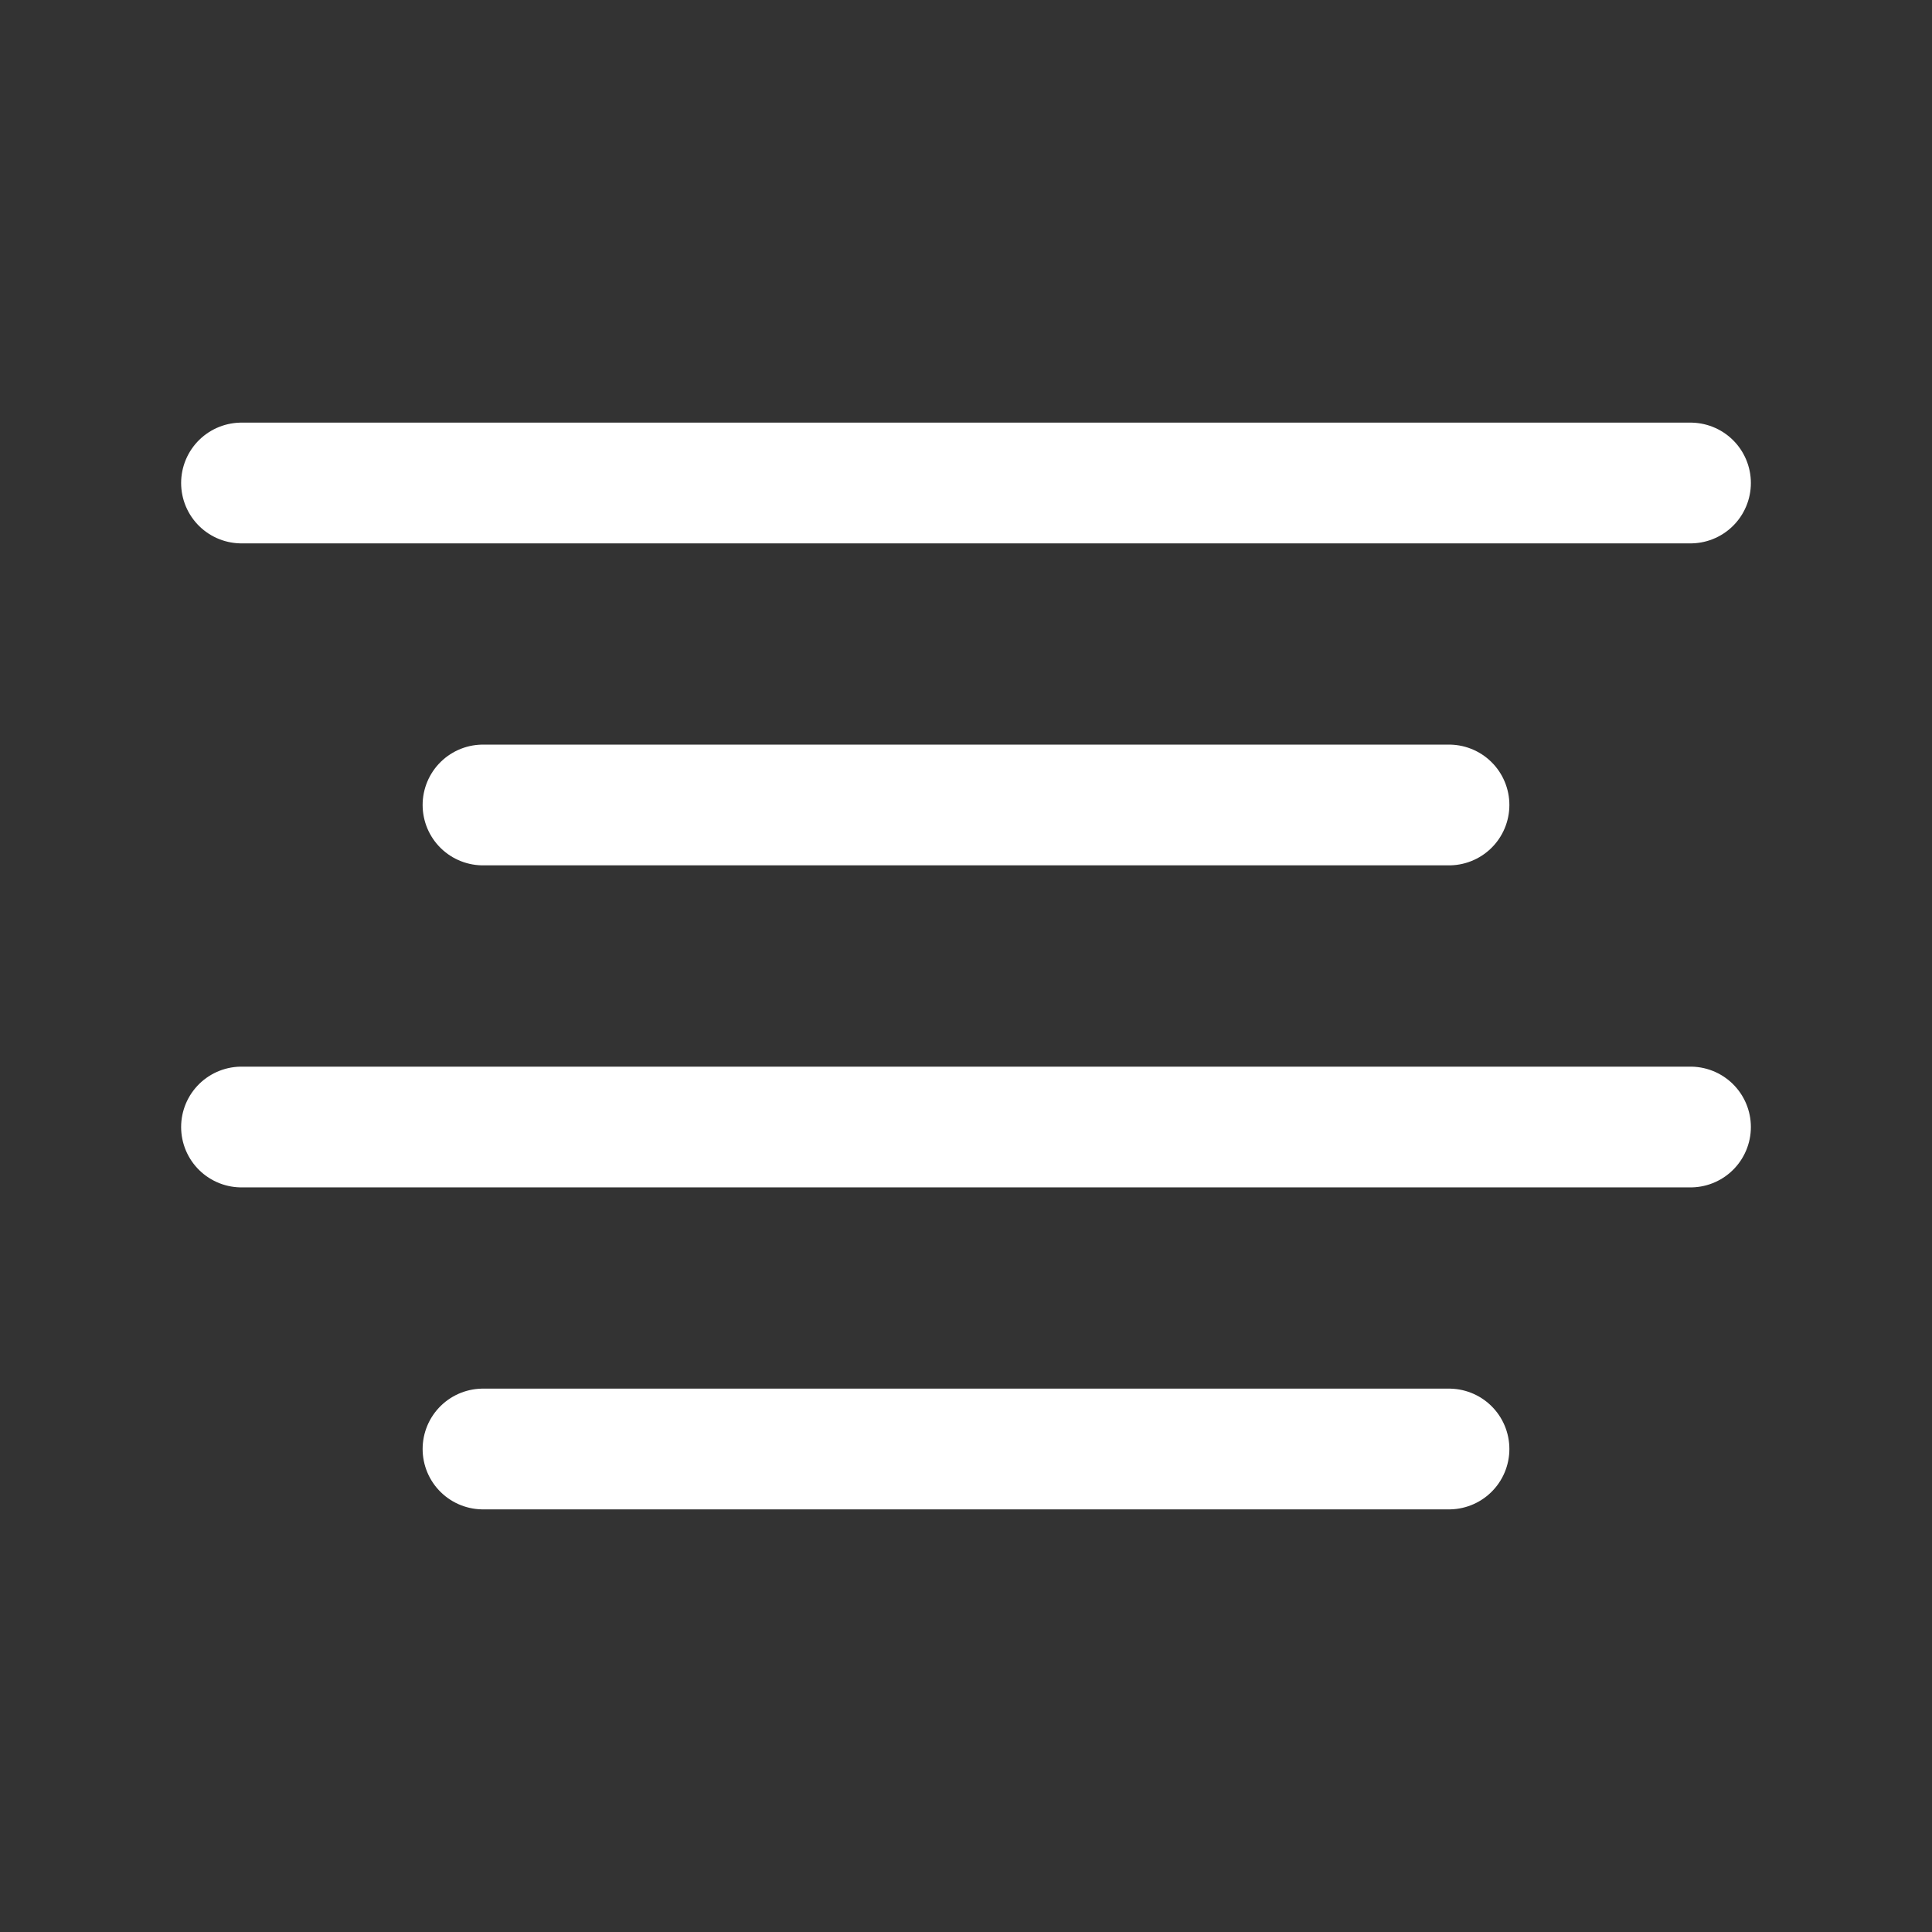
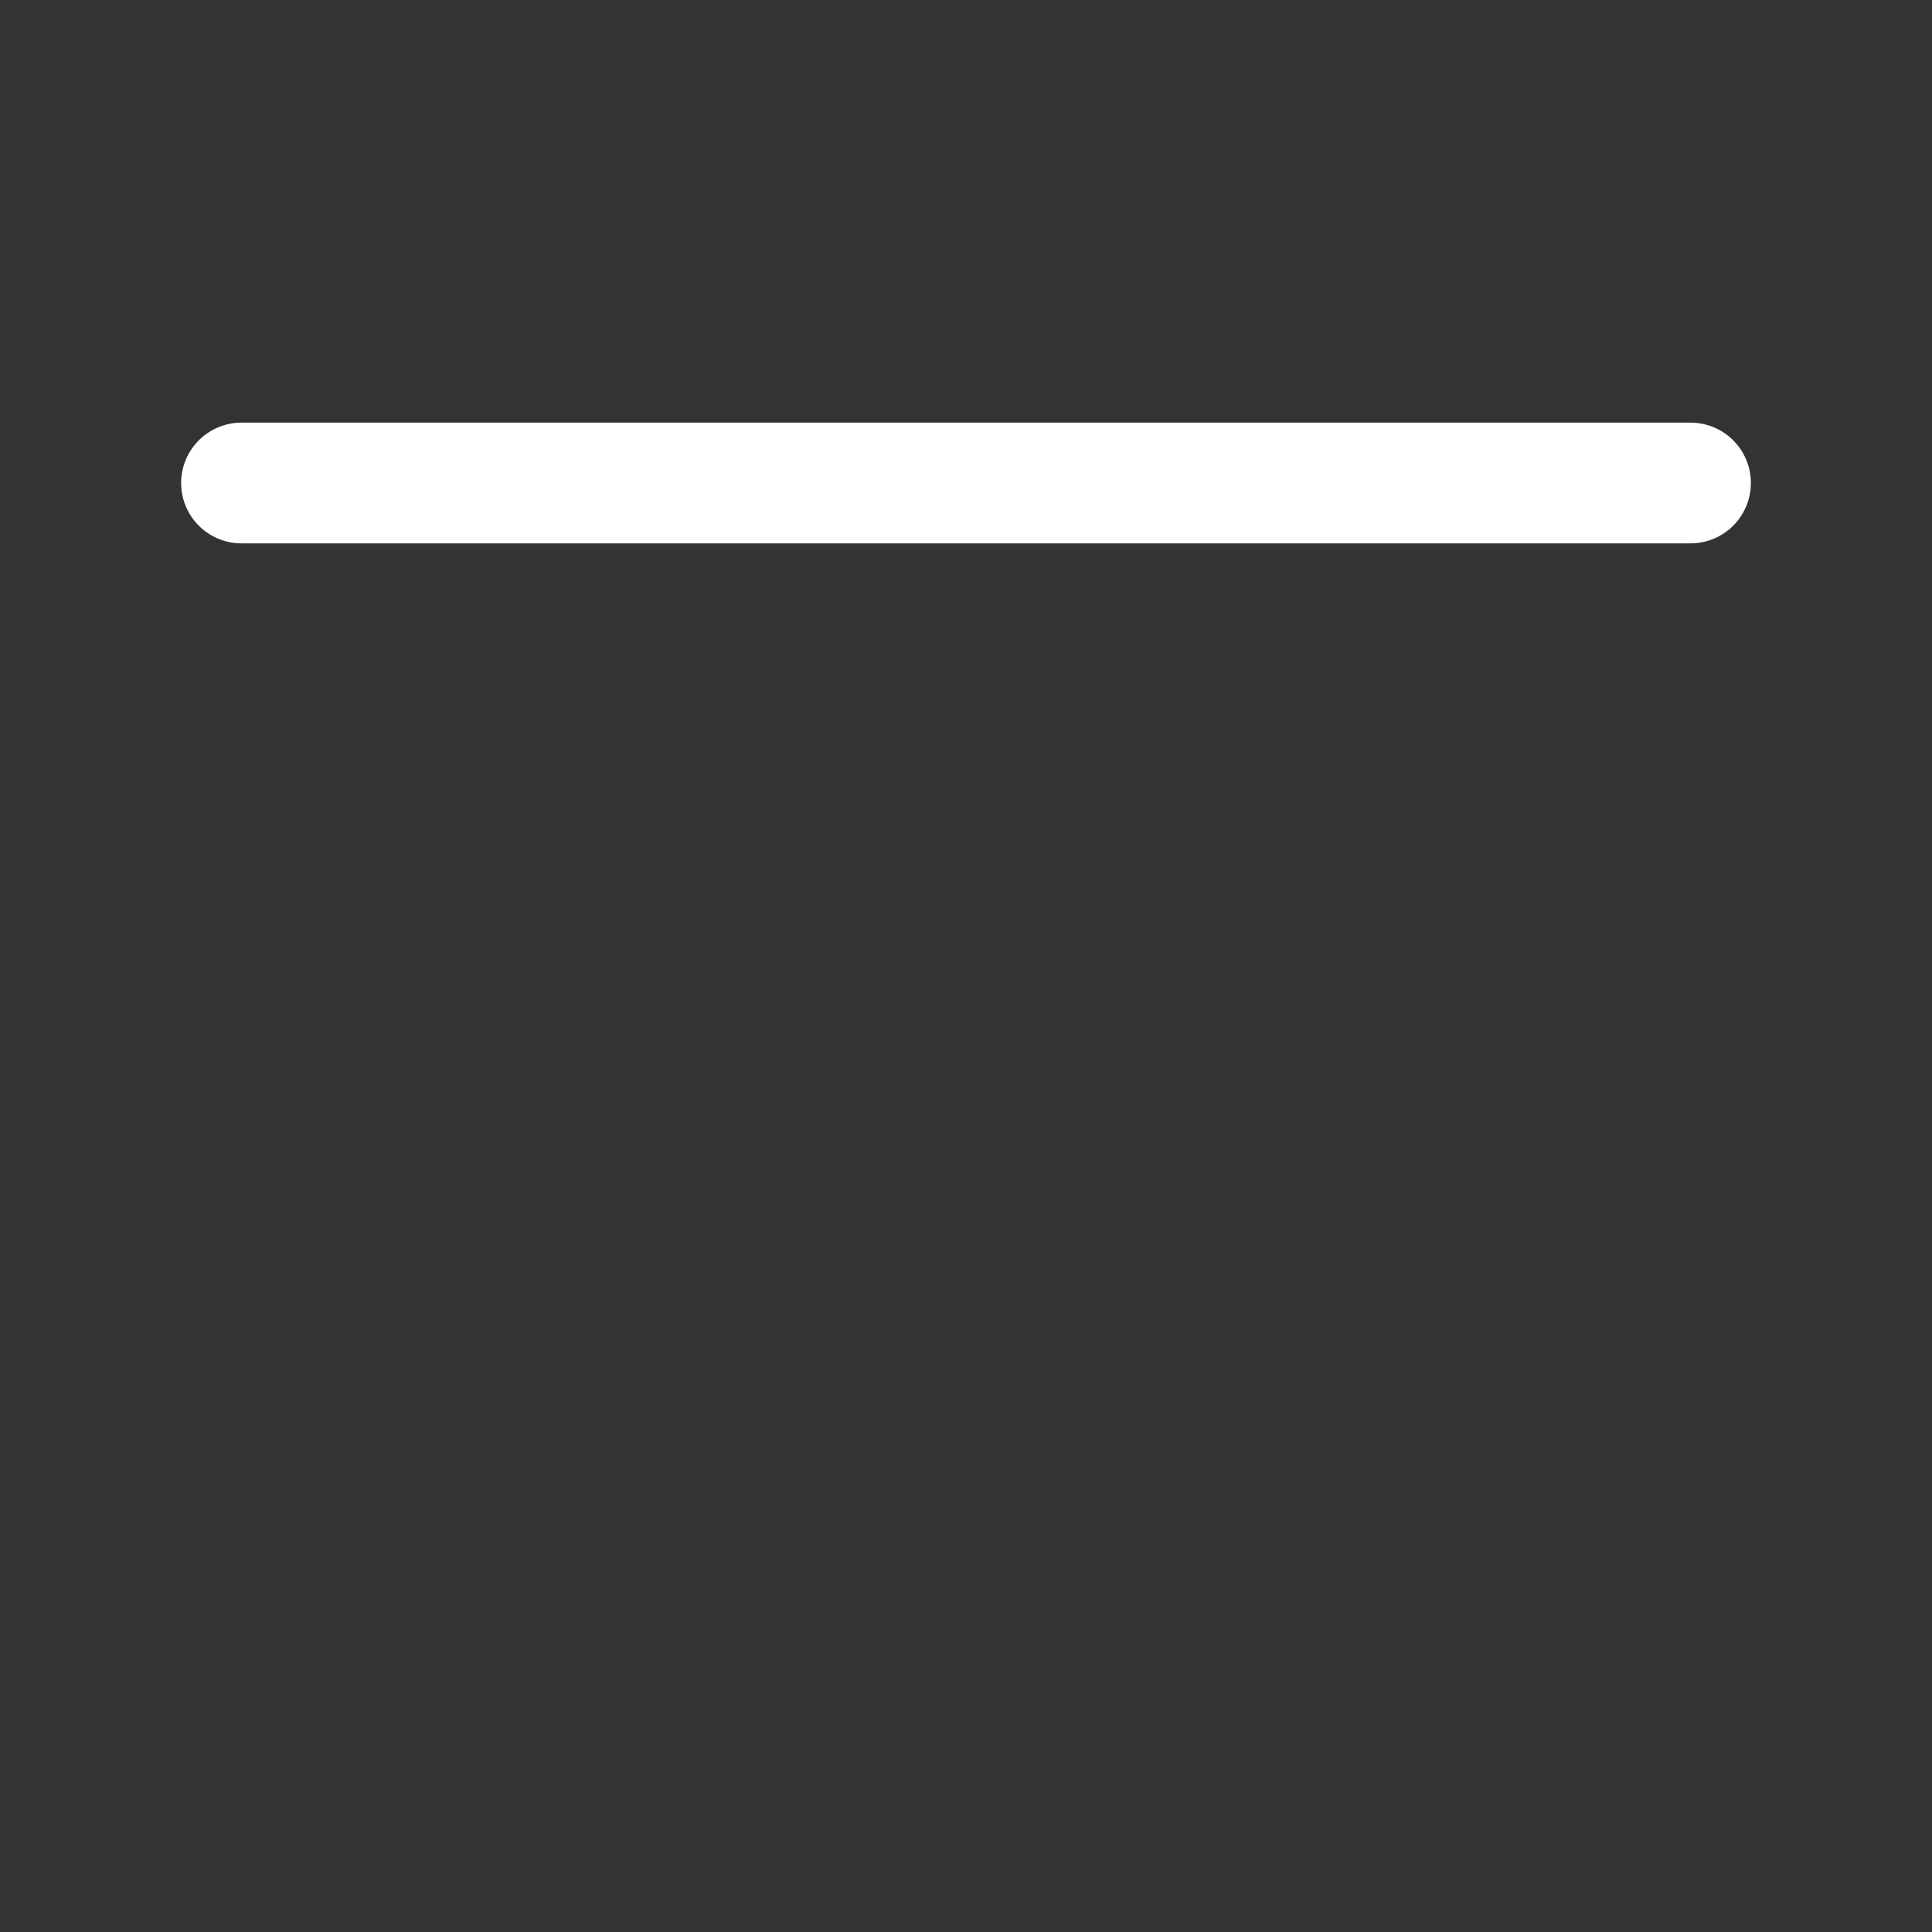
<svg xmlns="http://www.w3.org/2000/svg" width="32" height="32" viewBox="0 0 32 32" fill="none">
  <rect x="0" y="0" width="32" height="32" fill="#333333" stroke="none" />
-   <path d="M24 13.333H8" stroke="white" stroke-width="2" stroke-linecap="round" stroke-linejoin="round" />
  <path d="M28 8H4" stroke="white" stroke-width="2" stroke-linecap="round" stroke-linejoin="round" />
-   <path d="M28 18.667H4" stroke="white" stroke-width="2" stroke-linecap="round" stroke-linejoin="round" />
-   <path d="M24 24H8" stroke="white" stroke-width="2" stroke-linecap="round" stroke-linejoin="round" />
</svg>